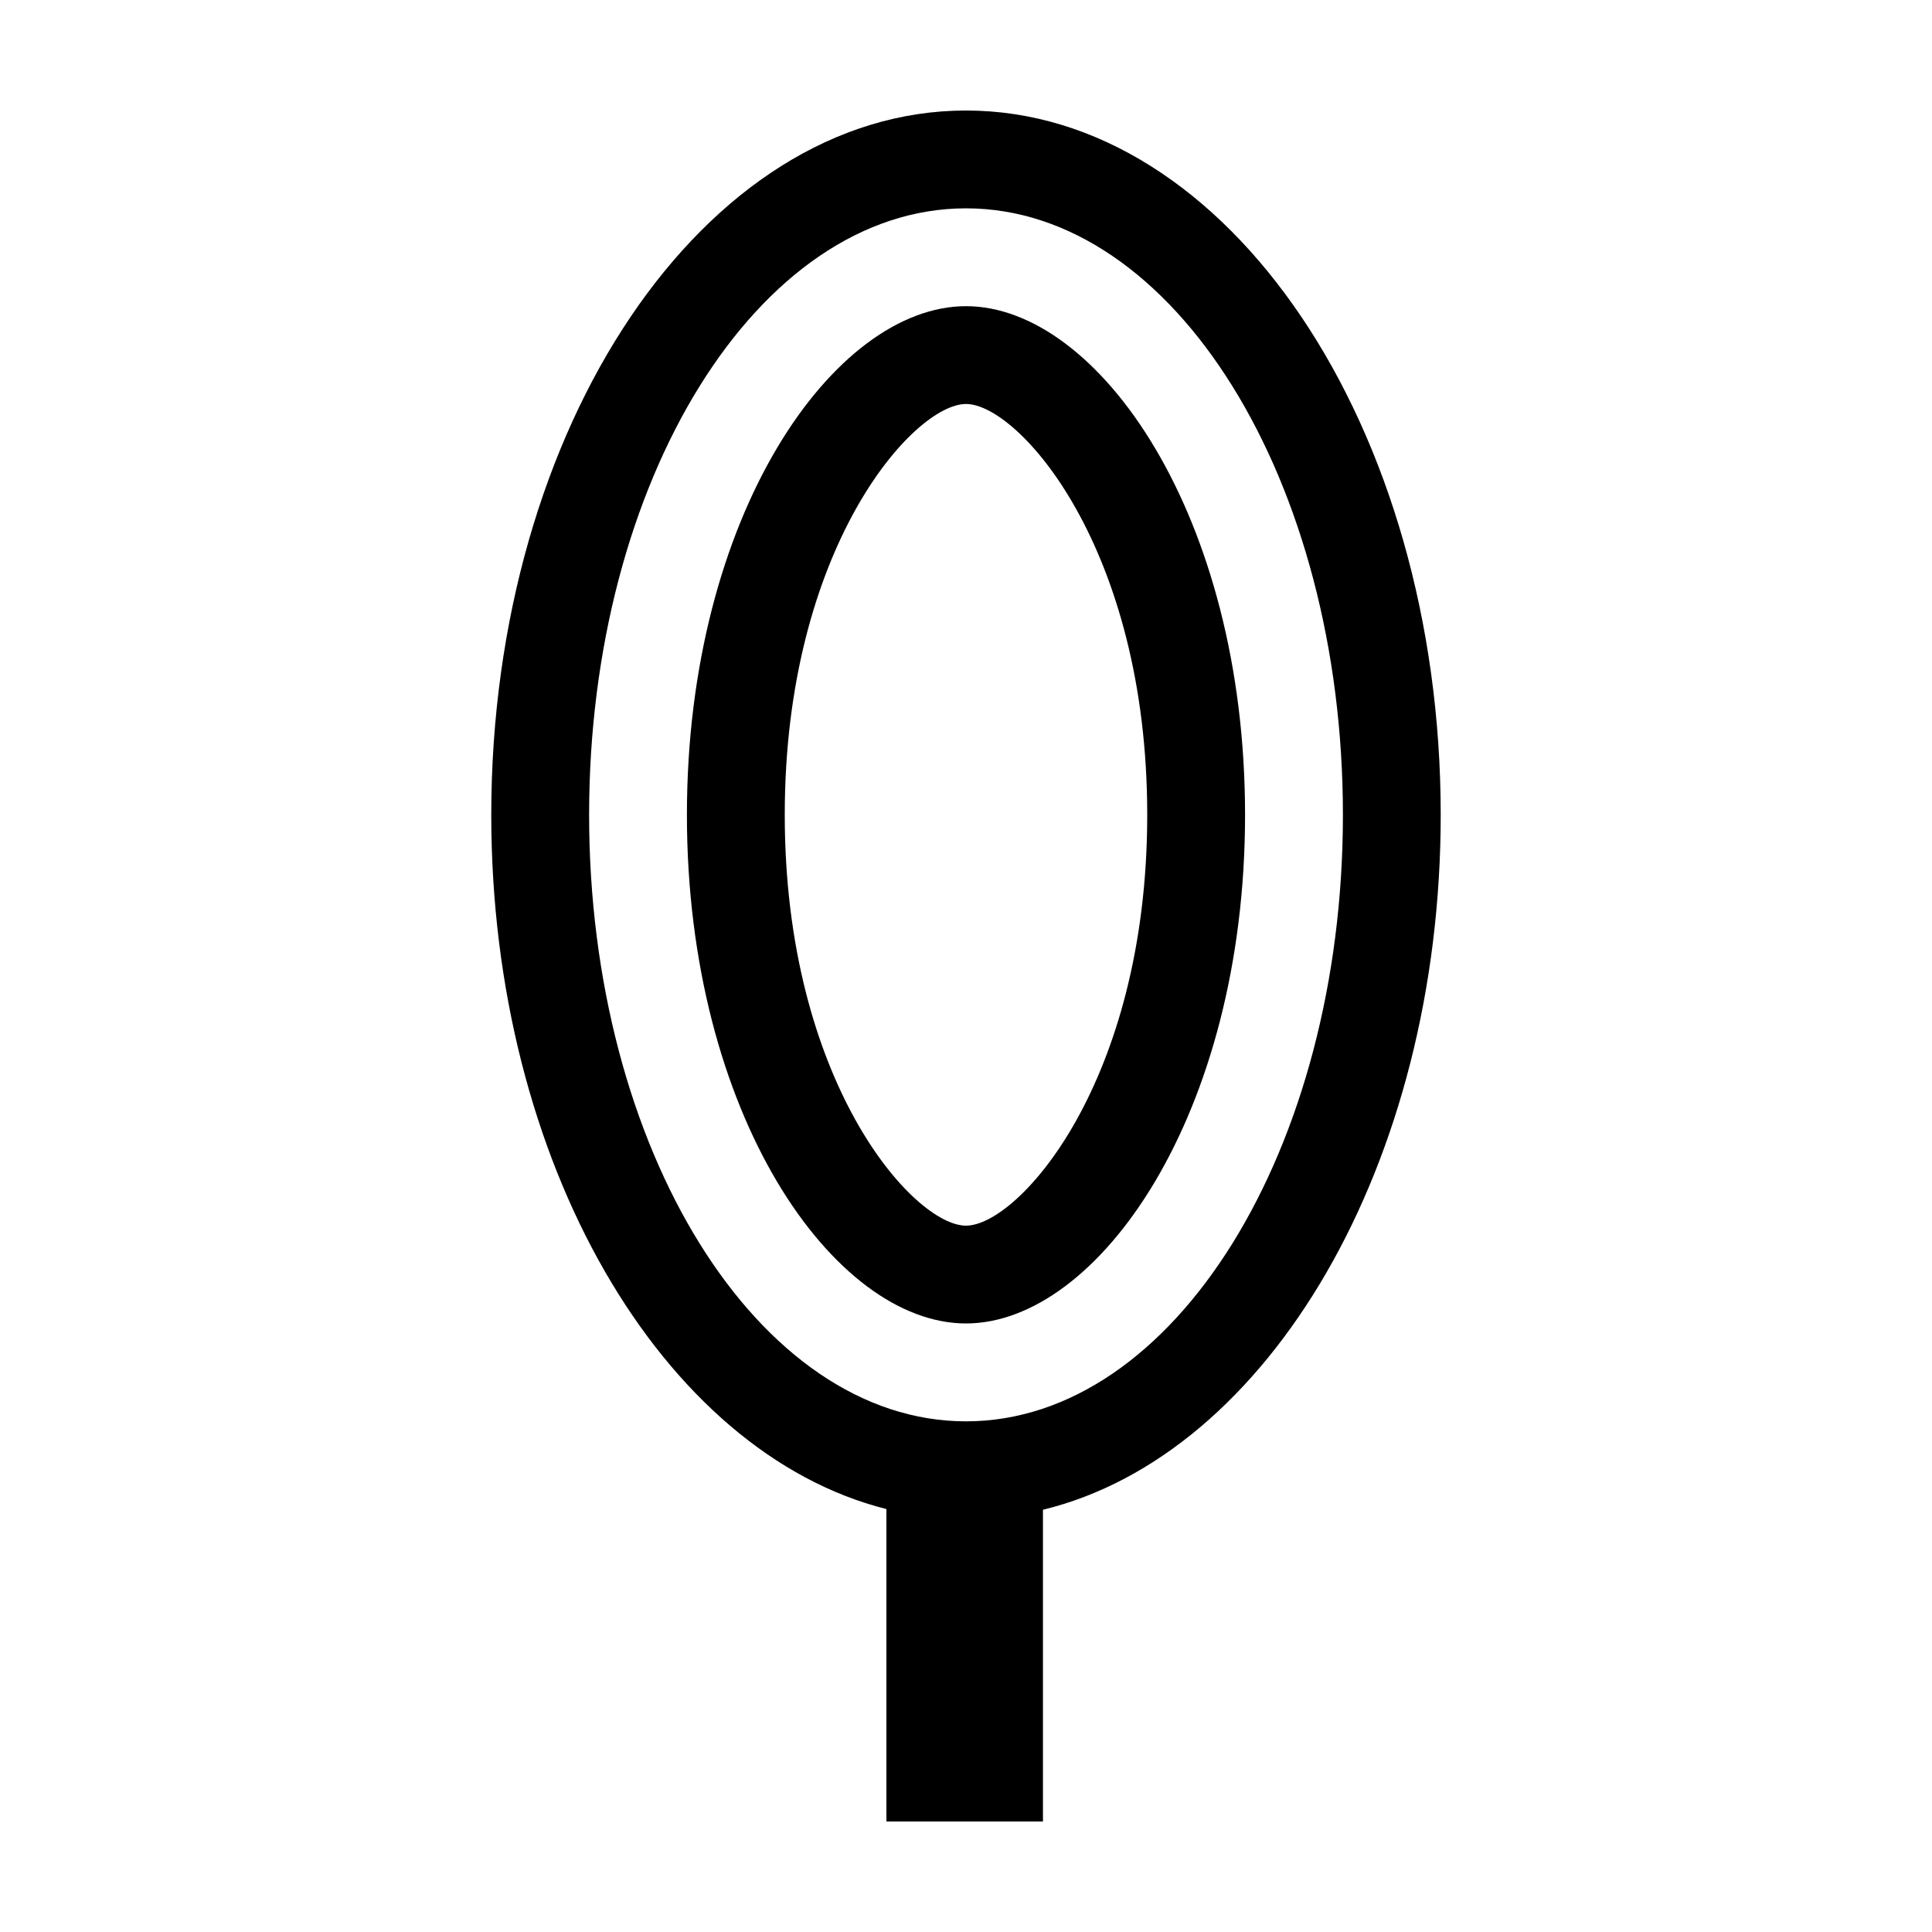
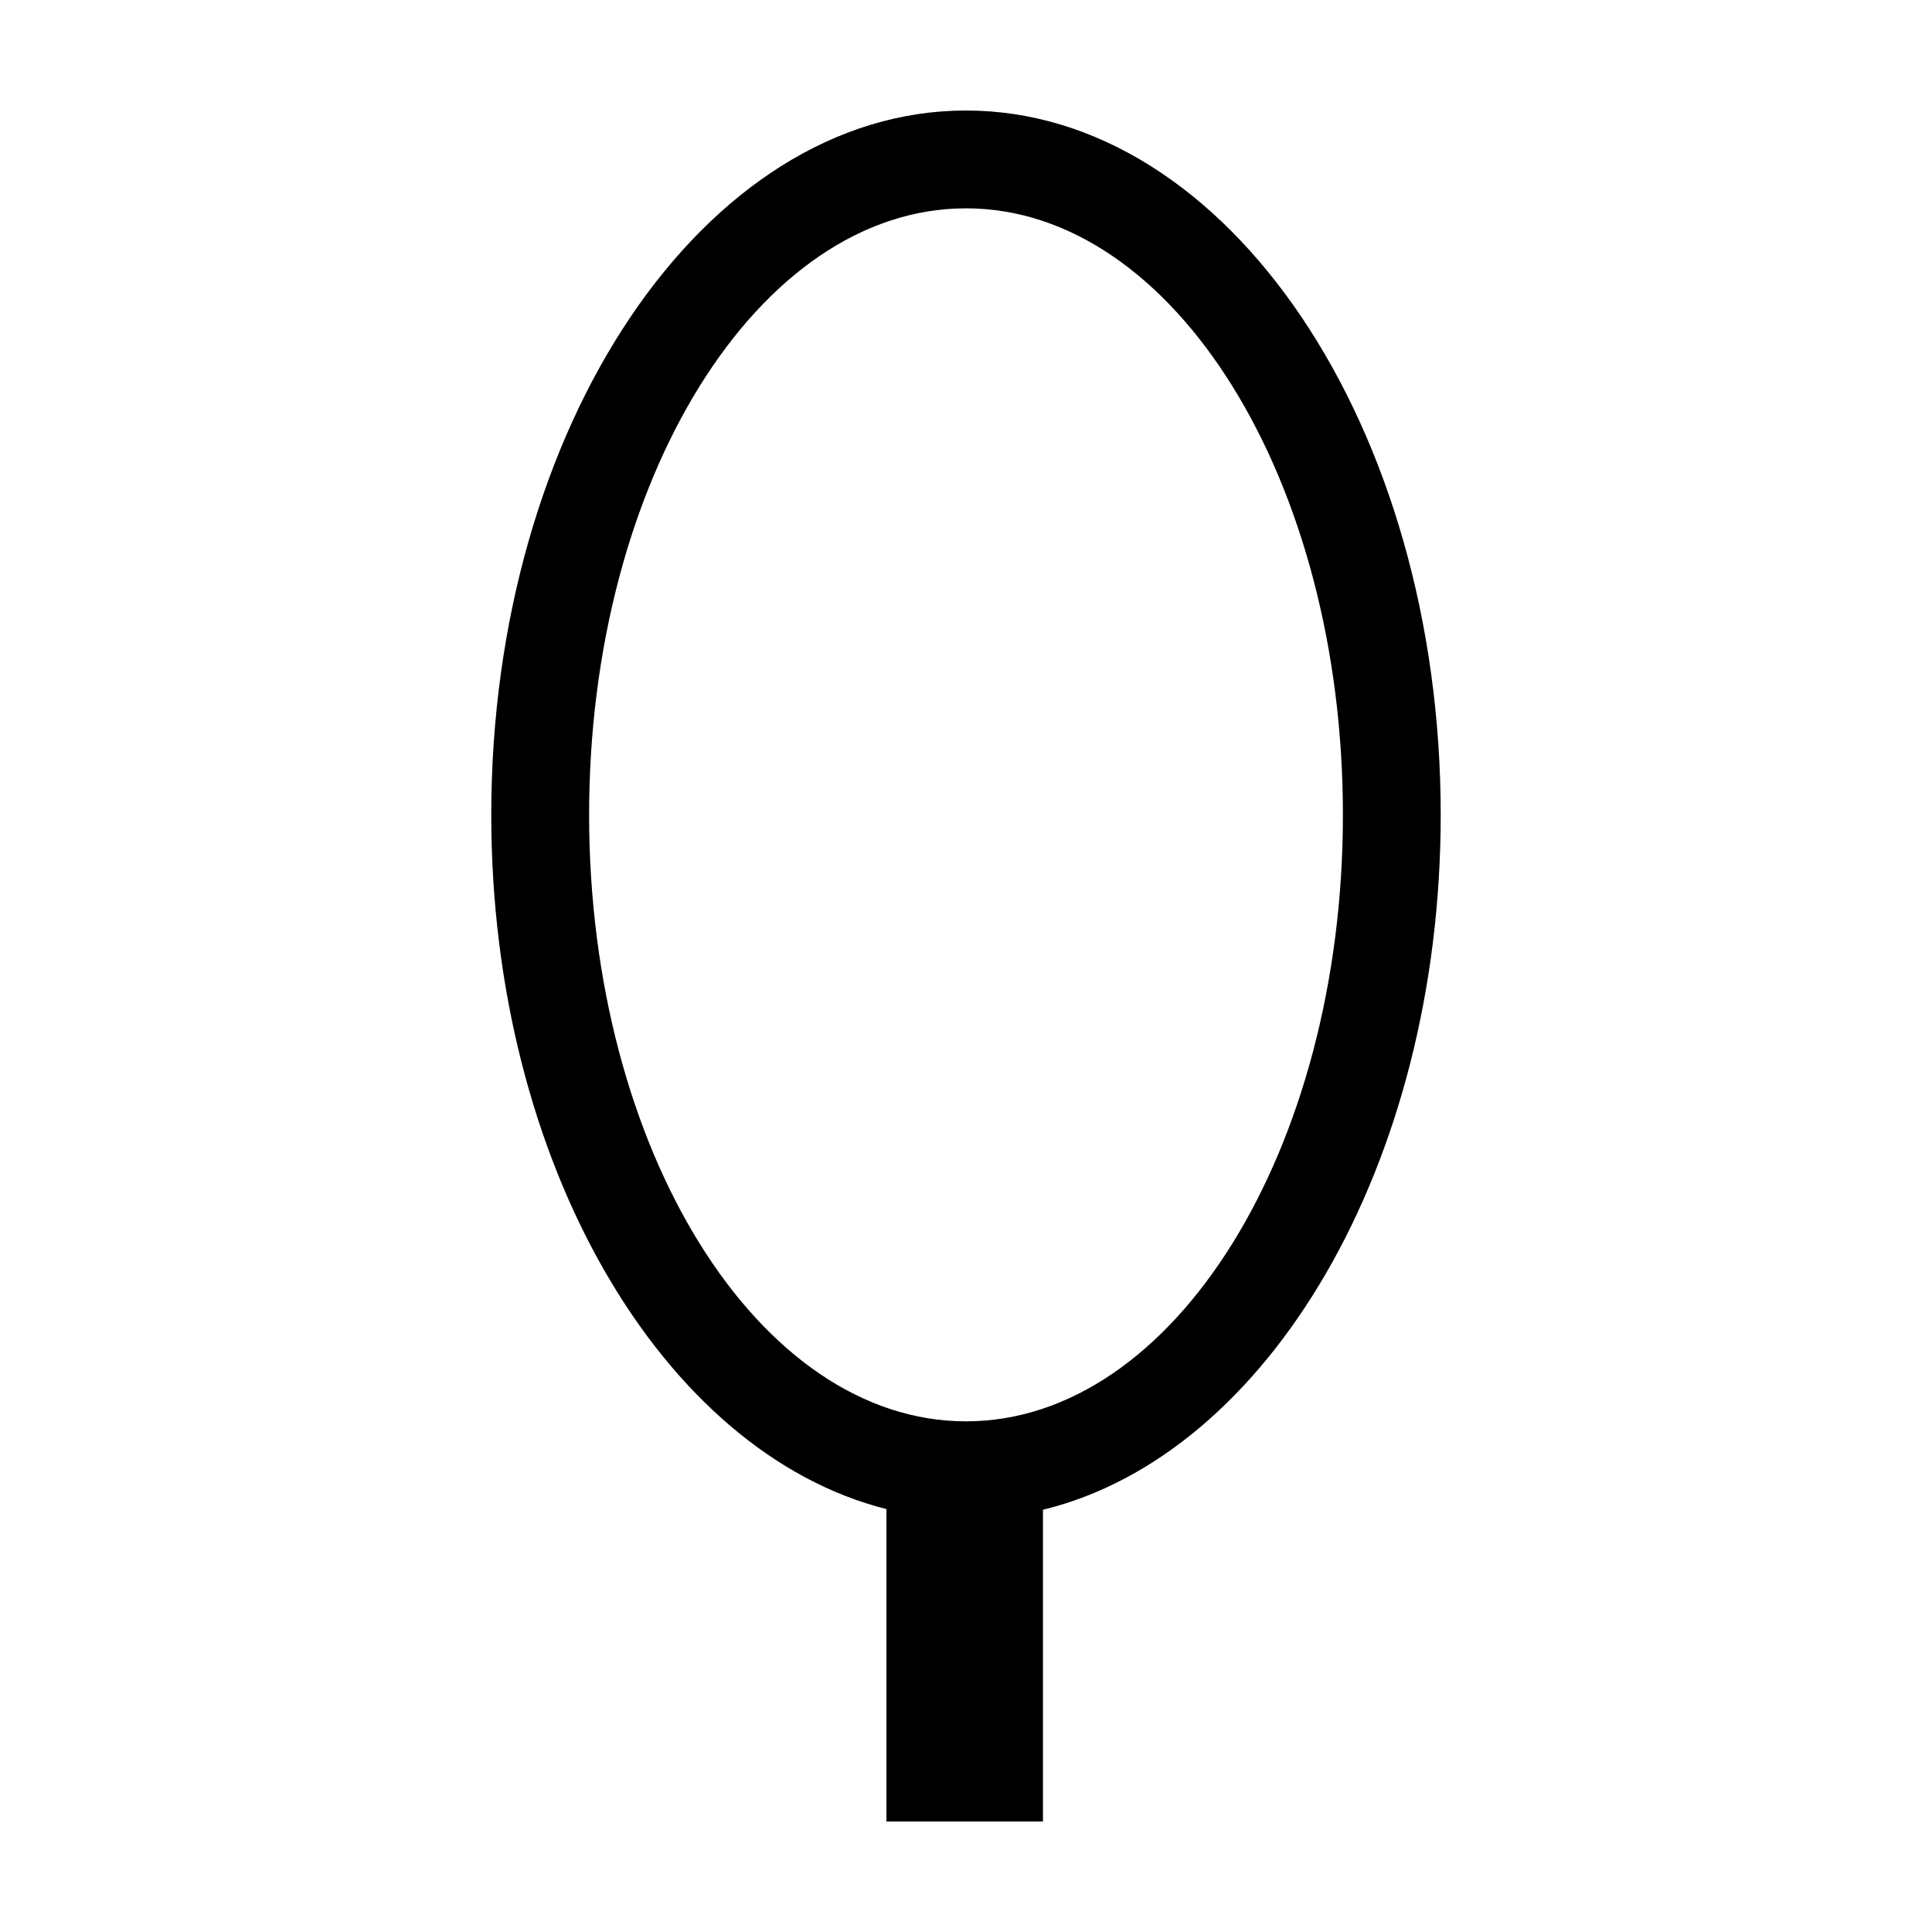
<svg xmlns="http://www.w3.org/2000/svg" fill="#000000" width="800px" height="800px" version="1.1" viewBox="144 144 512 512">
  <g>
-     <path d="m400 225.14c-34.98 0-73.961 55.359-73.961 134.8s38.98 134.79 73.961 134.79 73.953-55.359 73.953-134.8c0-79.438-38.977-134.79-73.953-134.79zm0 243.67c-13.941 0-48.031-38.152-48.031-108.87-0.004-70.715 34.094-108.88 48.031-108.88 13.934 0 48.027 38.152 48.027 108.87s-34.09 108.88-48.027 108.88z" />
    <path d="m400 173.29c-69.375 0-125.81 83.73-125.81 186.65 0 92.258 45.359 169.05 104.72 183.98v82.793h41.484v-82.613c59.703-14.504 105.41-91.547 105.41-184.16 0.004-102.92-56.438-186.65-125.8-186.65zm0 347.38c-55.078 0-99.879-72.102-99.879-160.73s44.809-160.73 99.879-160.73c55.078 0 99.887 72.102 99.887 160.73-0.004 88.629-44.812 160.73-99.887 160.73z" />
  </g>
</svg>